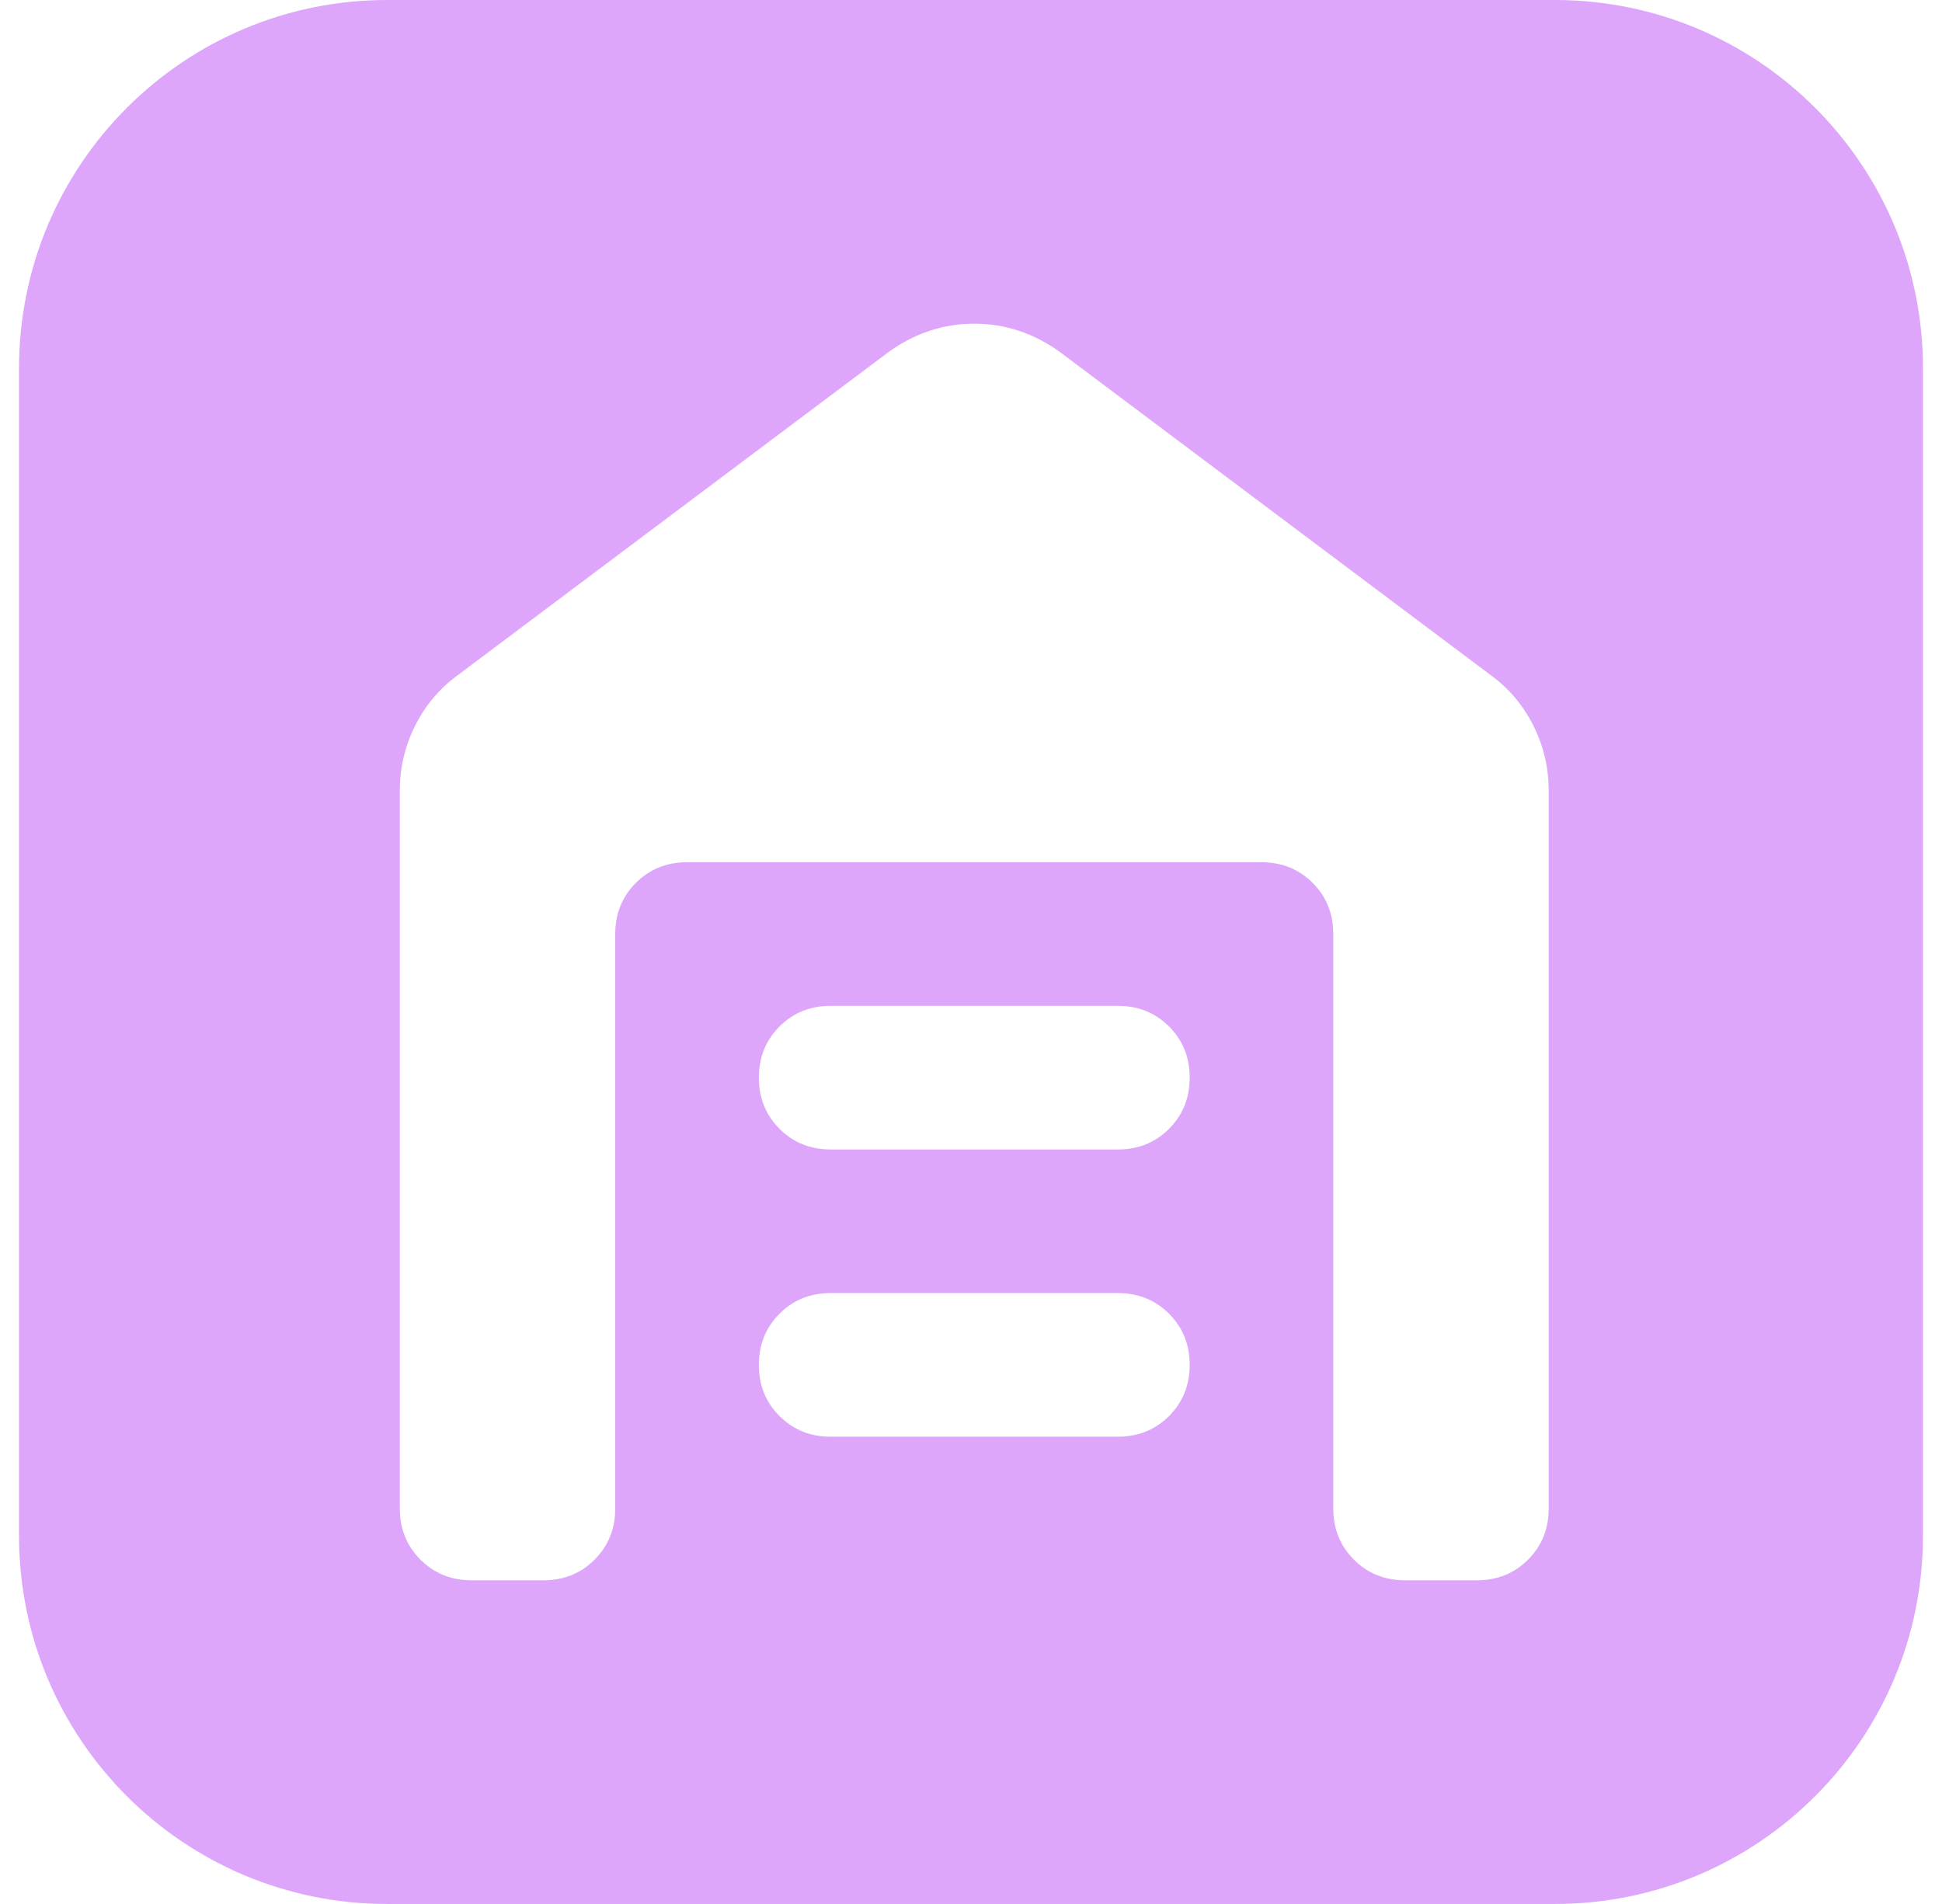
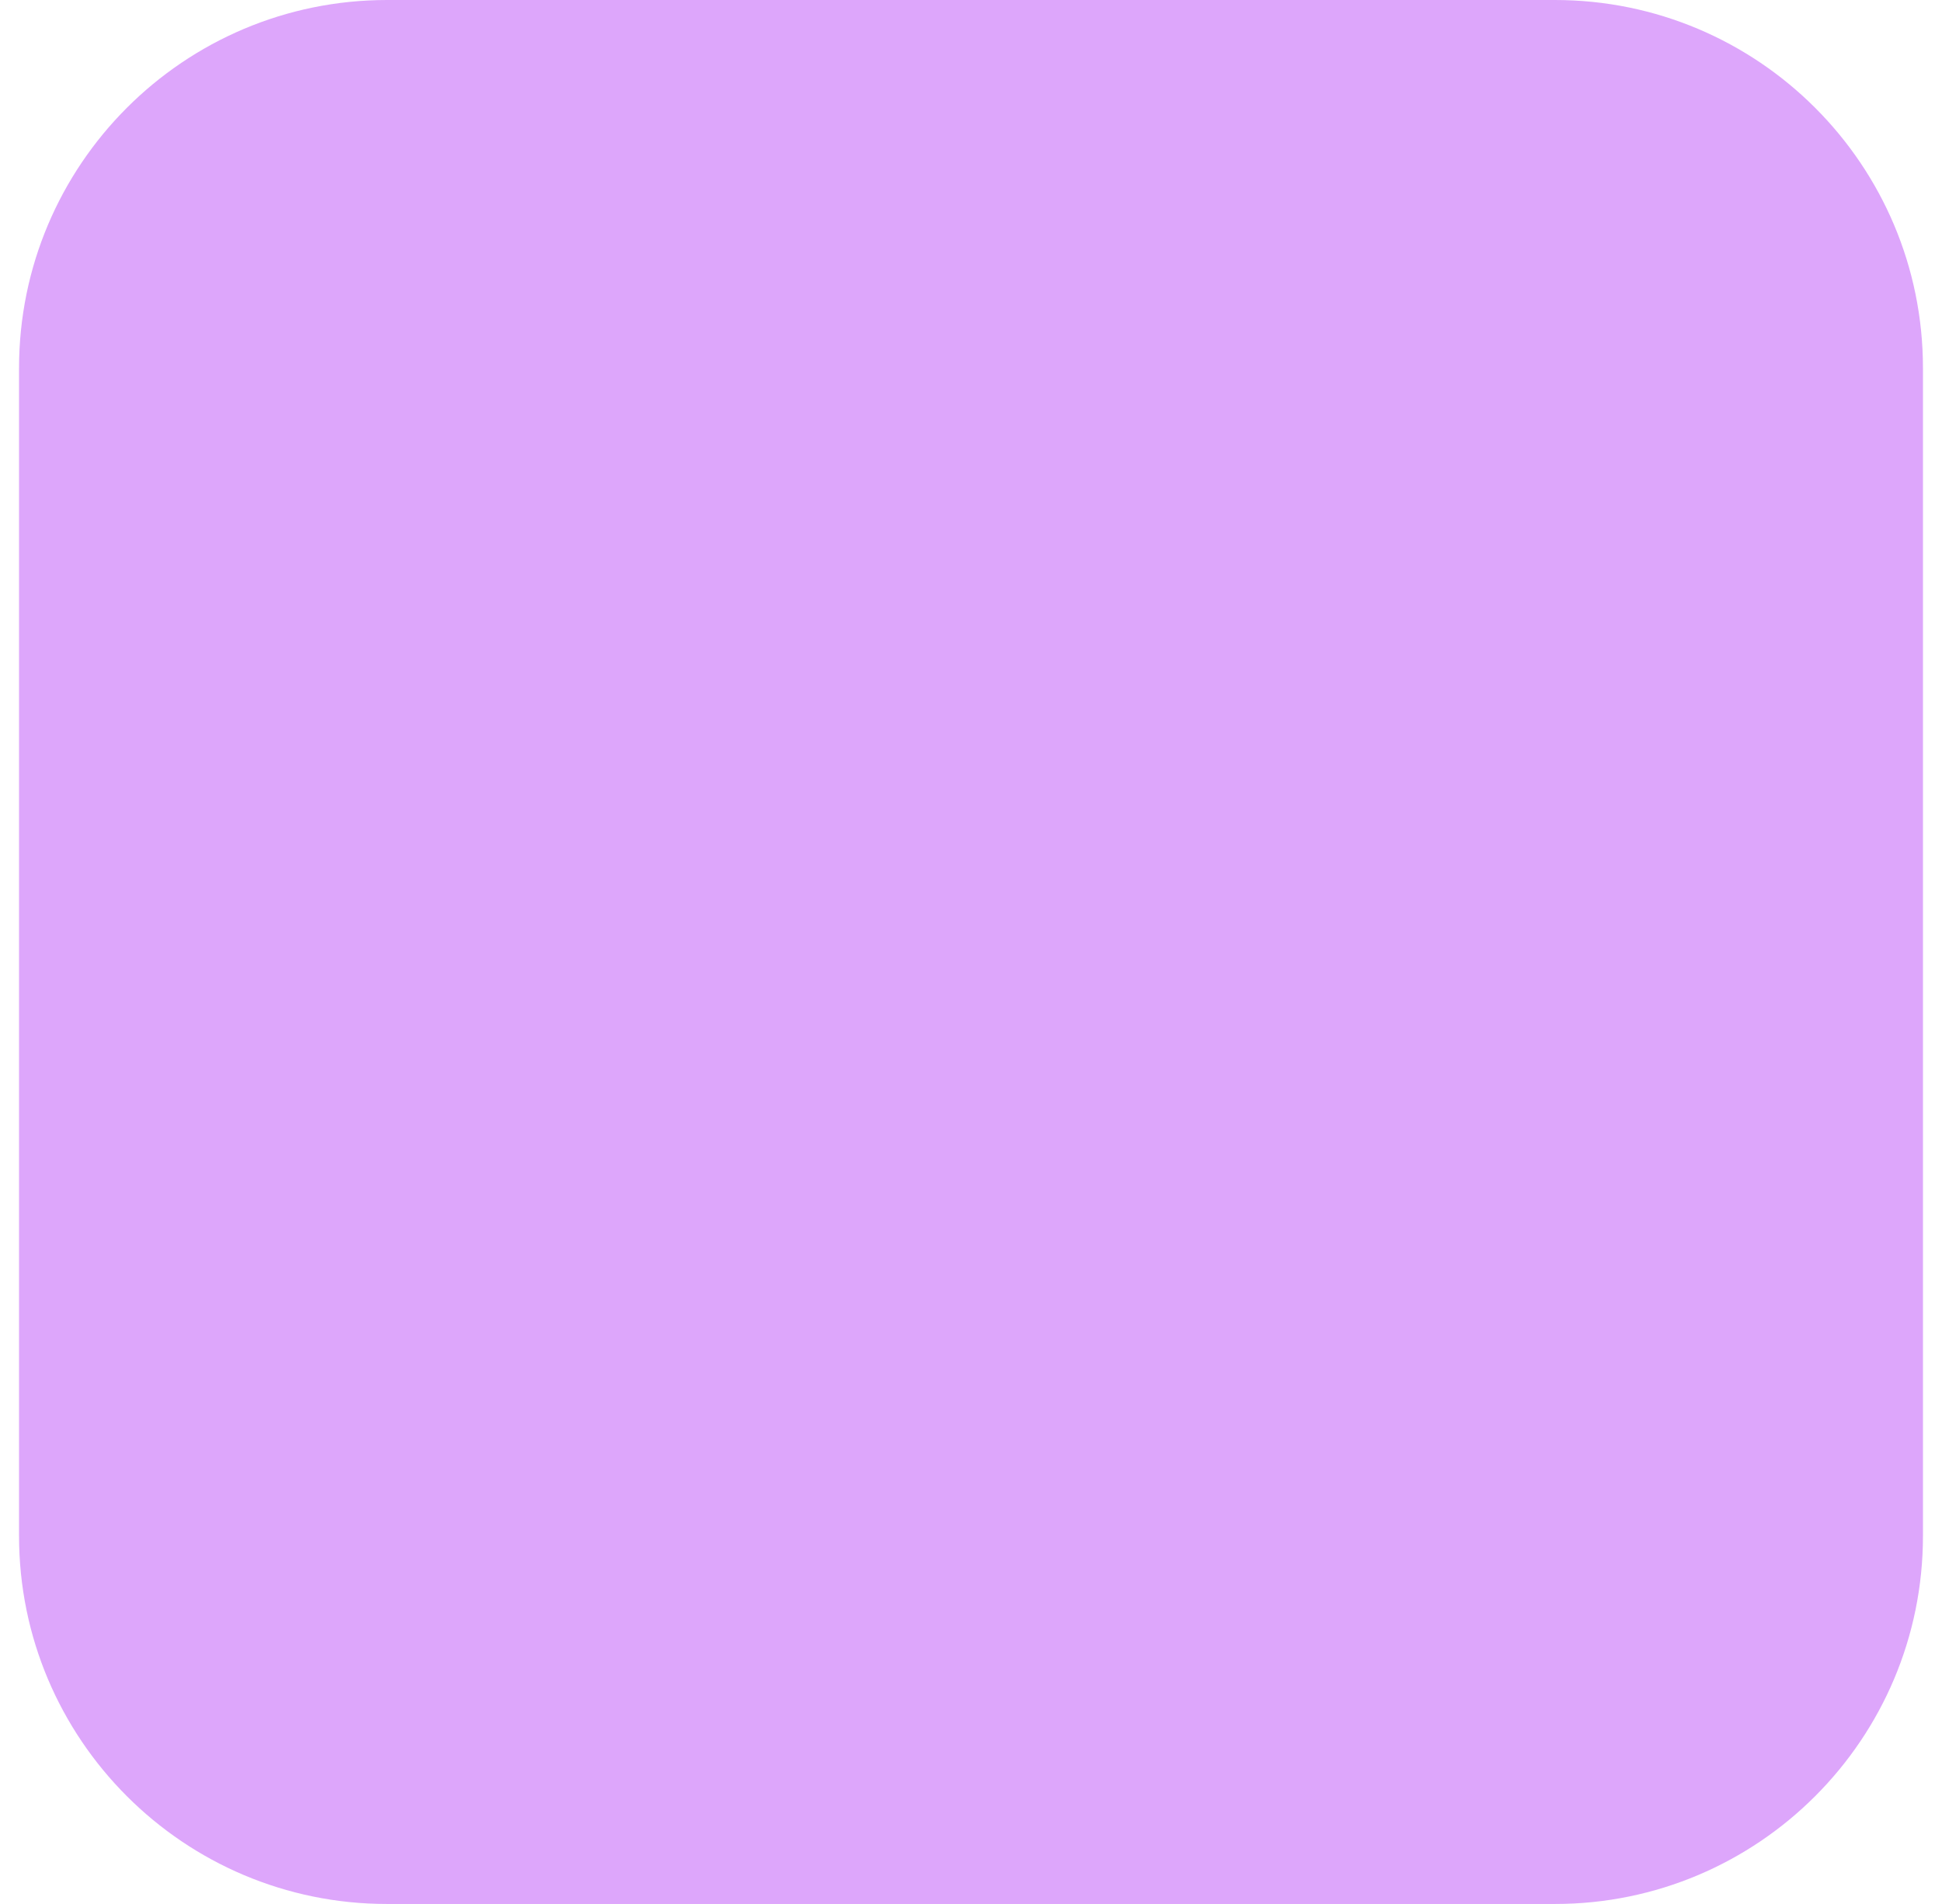
<svg xmlns="http://www.w3.org/2000/svg" width="51" height="50" viewBox="0 0 51 50" fill="none">
  <g filter="url(#filter0_ii_1_2892)">
    <path d="M40.834 0H10.166C4.828 0 0.5 4.328 0.5 9.667V40.334C0.5 45.672 4.828 50 10.166 50H40.834C46.172 50 50.5 45.672 50.5 40.334V9.667C50.5 4.328 46.172 0 40.834 0Z" fill="#DDA6FB" />
  </g>
-   <path d="M12.386 41.5C11.851 41.5 11.404 41.319 11.042 40.958C10.681 40.596 10.5 40.149 10.5 39.614V20.757C10.5 20.16 10.634 19.594 10.901 19.06C11.168 18.526 11.537 18.086 12.009 17.74L23.323 9.254C23.669 9.003 24.03 8.814 24.407 8.689C24.784 8.563 25.177 8.5 25.586 8.5C25.994 8.5 26.387 8.563 26.764 8.689C27.141 8.814 27.503 9.003 27.849 9.254L39.163 17.74C39.634 18.086 40.004 18.526 40.271 19.06C40.538 19.594 40.671 20.16 40.671 20.757V39.614C40.671 40.149 40.491 40.596 40.129 40.958C39.768 41.319 39.32 41.5 38.786 41.5H36.9C36.366 41.5 35.918 41.319 35.556 40.958C35.195 40.596 35.014 40.149 35.014 39.614V24.529C35.014 23.994 34.834 23.546 34.472 23.185C34.111 22.824 33.663 22.643 33.129 22.643H18.043C17.509 22.643 17.061 22.824 16.699 23.185C16.338 23.546 16.157 23.994 16.157 24.529V39.614C16.157 40.149 15.976 40.596 15.615 40.958C15.254 41.319 14.806 41.5 14.271 41.5H12.386ZM21.814 37.729C21.28 37.729 20.832 37.548 20.471 37.186C20.109 36.825 19.929 36.377 19.929 35.843C19.929 35.309 20.109 34.861 20.471 34.499C20.832 34.138 21.28 33.957 21.814 33.957H29.357C29.891 33.957 30.339 34.138 30.701 34.499C31.062 34.861 31.243 35.309 31.243 35.843C31.243 36.377 31.062 36.825 30.701 37.186C30.339 37.548 29.891 37.729 29.357 37.729H21.814ZM21.814 30.186C21.28 30.186 20.832 30.005 20.471 29.644C20.109 29.282 19.929 28.834 19.929 28.3C19.929 27.766 20.109 27.318 20.471 26.956C20.832 26.595 21.28 26.414 21.814 26.414H29.357C29.891 26.414 30.339 26.595 30.701 26.956C31.062 27.318 31.243 27.766 31.243 28.3C31.243 28.834 31.062 29.282 30.701 29.644C30.339 30.005 29.891 30.186 29.357 30.186H21.814Z" fill="white" />
  <defs>
    <filter id="filter0_ii_1_2892" x="0.5" y="-4" width="50" height="58" filterUnits="userSpaceOnUse" color-interpolation-filters="sRGB">
      <feGaussianBlur stdDeviation="3" />
      <feGaussianBlur stdDeviation="3" />
    </filter>
  </defs>
</svg>